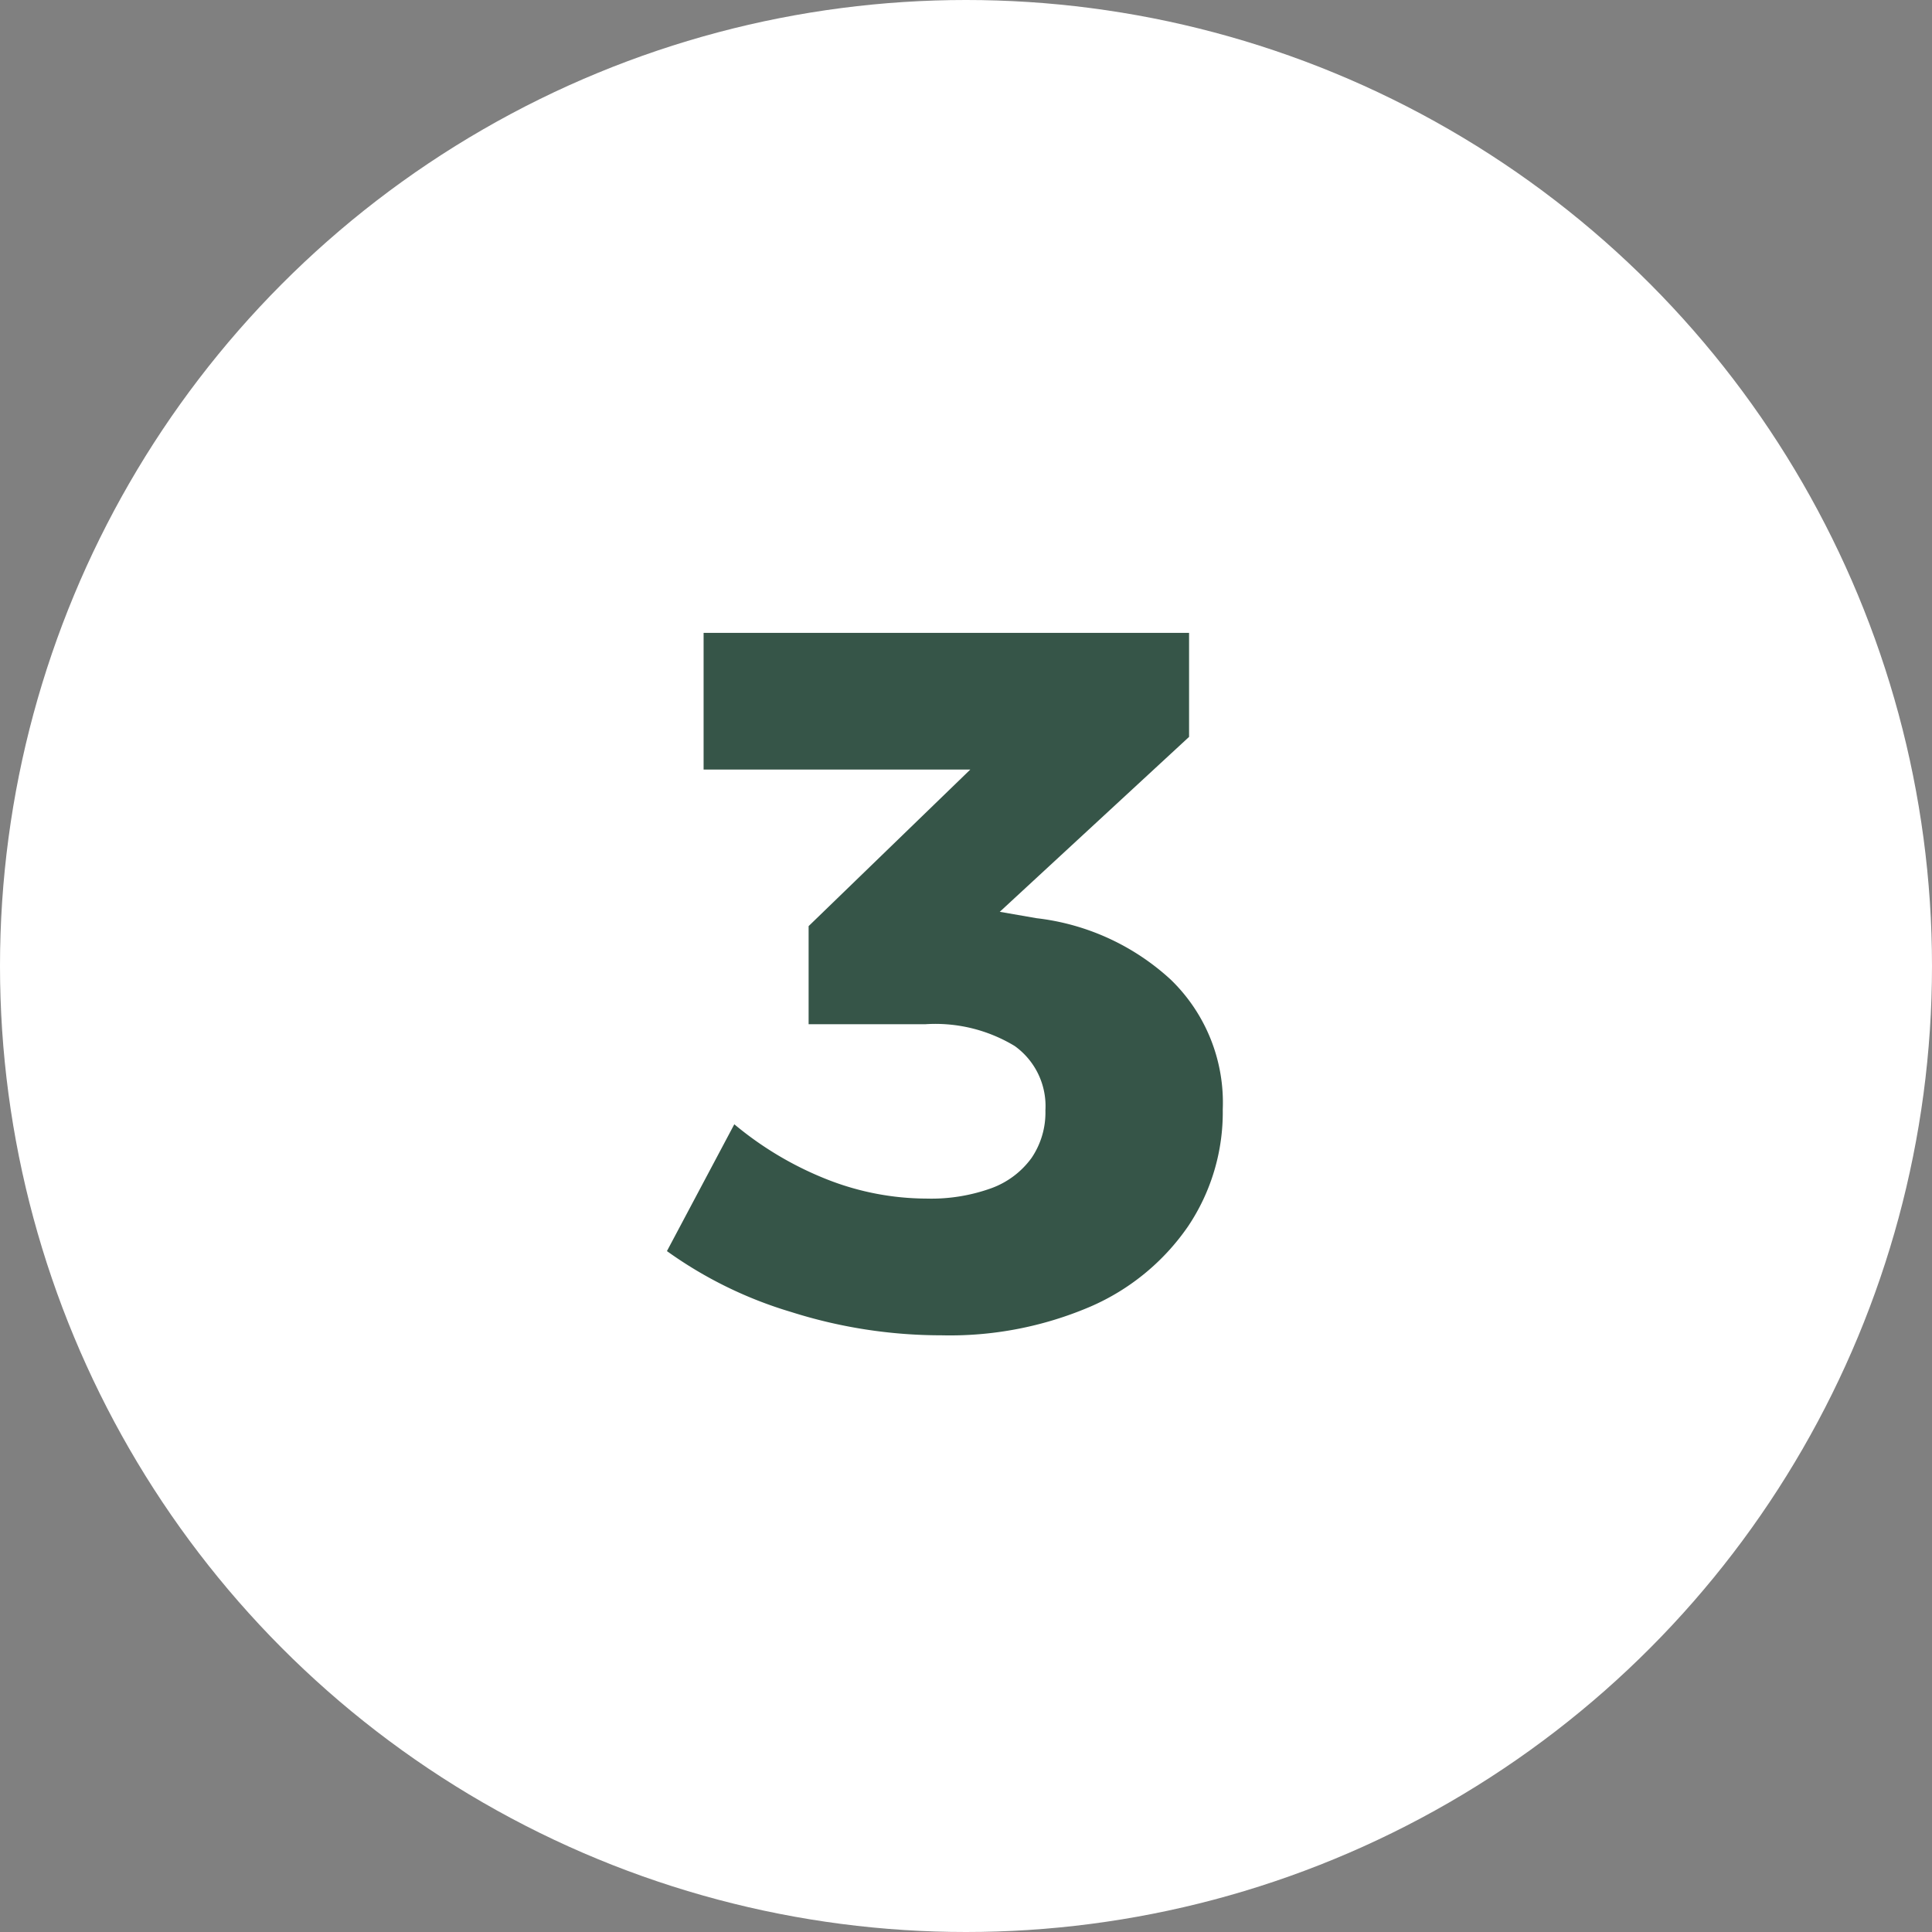
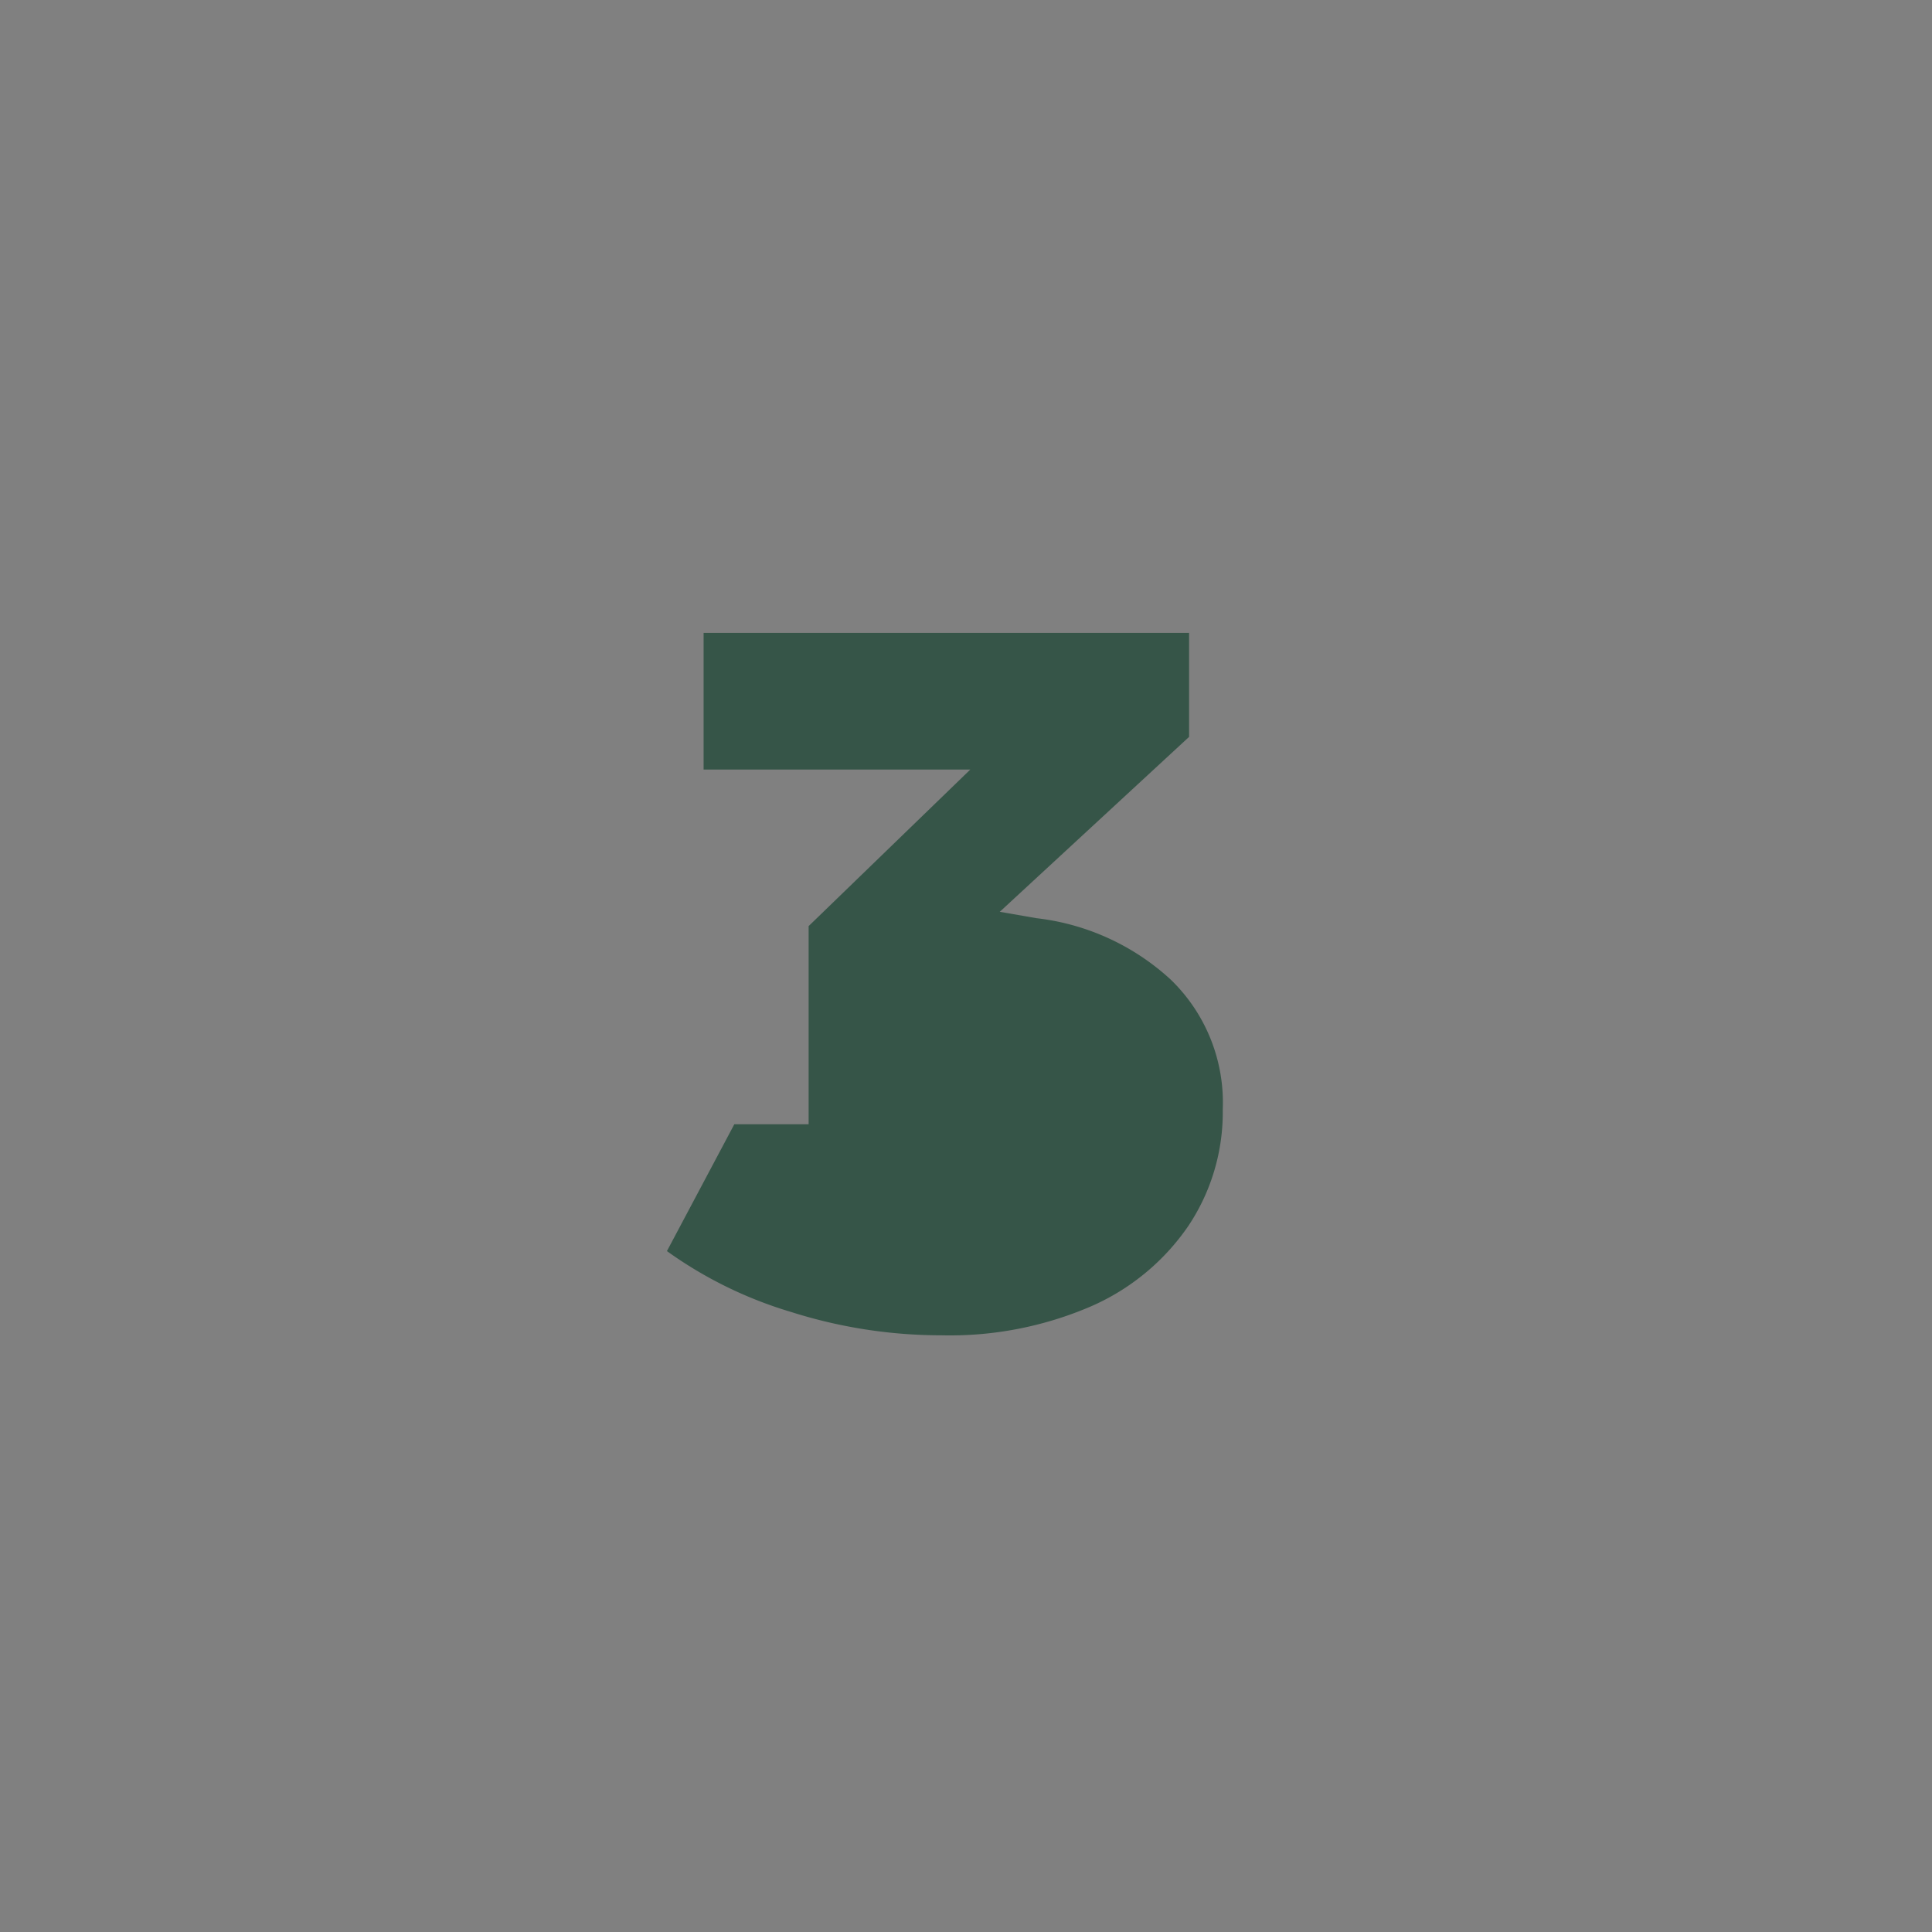
<svg xmlns="http://www.w3.org/2000/svg" width="39" height="39" viewBox="0 0 39 39">
  <rect x="0" y="0" width="39" height="39" fill="#808080" stroke="none" />
  <g id="Gruppe_796" data-name="Gruppe 796" transform="translate(-3077 -4293)">
-     <circle id="Ellipse_64" data-name="Ellipse 64" cx="19.5" cy="19.5" r="19.5" transform="translate(3077 4293)" fill="#fff" />
-     <path id="Pfad_6785" data-name="Pfad 6785" d="M7.64,10.74a4.811,4.811,0,0,1,2.71,1.24A3.452,3.452,0,0,1,11.4,14.6a4.129,4.129,0,0,1-.7,2.36,4.62,4.62,0,0,1-1.97,1.62,7.2,7.2,0,0,1-3.01.58,10.016,10.016,0,0,1-3.03-.47A8.4,8.4,0,0,1,.18,17.46L1.54,14.9a6.827,6.827,0,0,0,1.89,1.12,5.516,5.516,0,0,0,1.99.38,3.572,3.572,0,0,0,1.31-.21,1.736,1.736,0,0,0,.81-.61,1.631,1.631,0,0,0,.28-.96,1.492,1.492,0,0,0-.62-1.3,3.093,3.093,0,0,0-1.8-.44H3.04V10.9L7.46,6.62l.46,1.12h-7V4.98h9.8v2.1l-5,4.62-.38-1.36Z" transform="translate(3090.283 4300.795)" fill="#365548" />
+     <path id="Pfad_6785" data-name="Pfad 6785" d="M7.64,10.74a4.811,4.811,0,0,1,2.71,1.24A3.452,3.452,0,0,1,11.4,14.6a4.129,4.129,0,0,1-.7,2.36,4.62,4.62,0,0,1-1.97,1.62,7.2,7.2,0,0,1-3.01.58,10.016,10.016,0,0,1-3.03-.47A8.4,8.4,0,0,1,.18,17.46L1.54,14.9H3.04V10.9L7.46,6.62l.46,1.12h-7V4.98h9.8v2.1l-5,4.62-.38-1.36Z" transform="translate(3090.283 4300.795)" fill="#365548" />
  </g>
</svg>